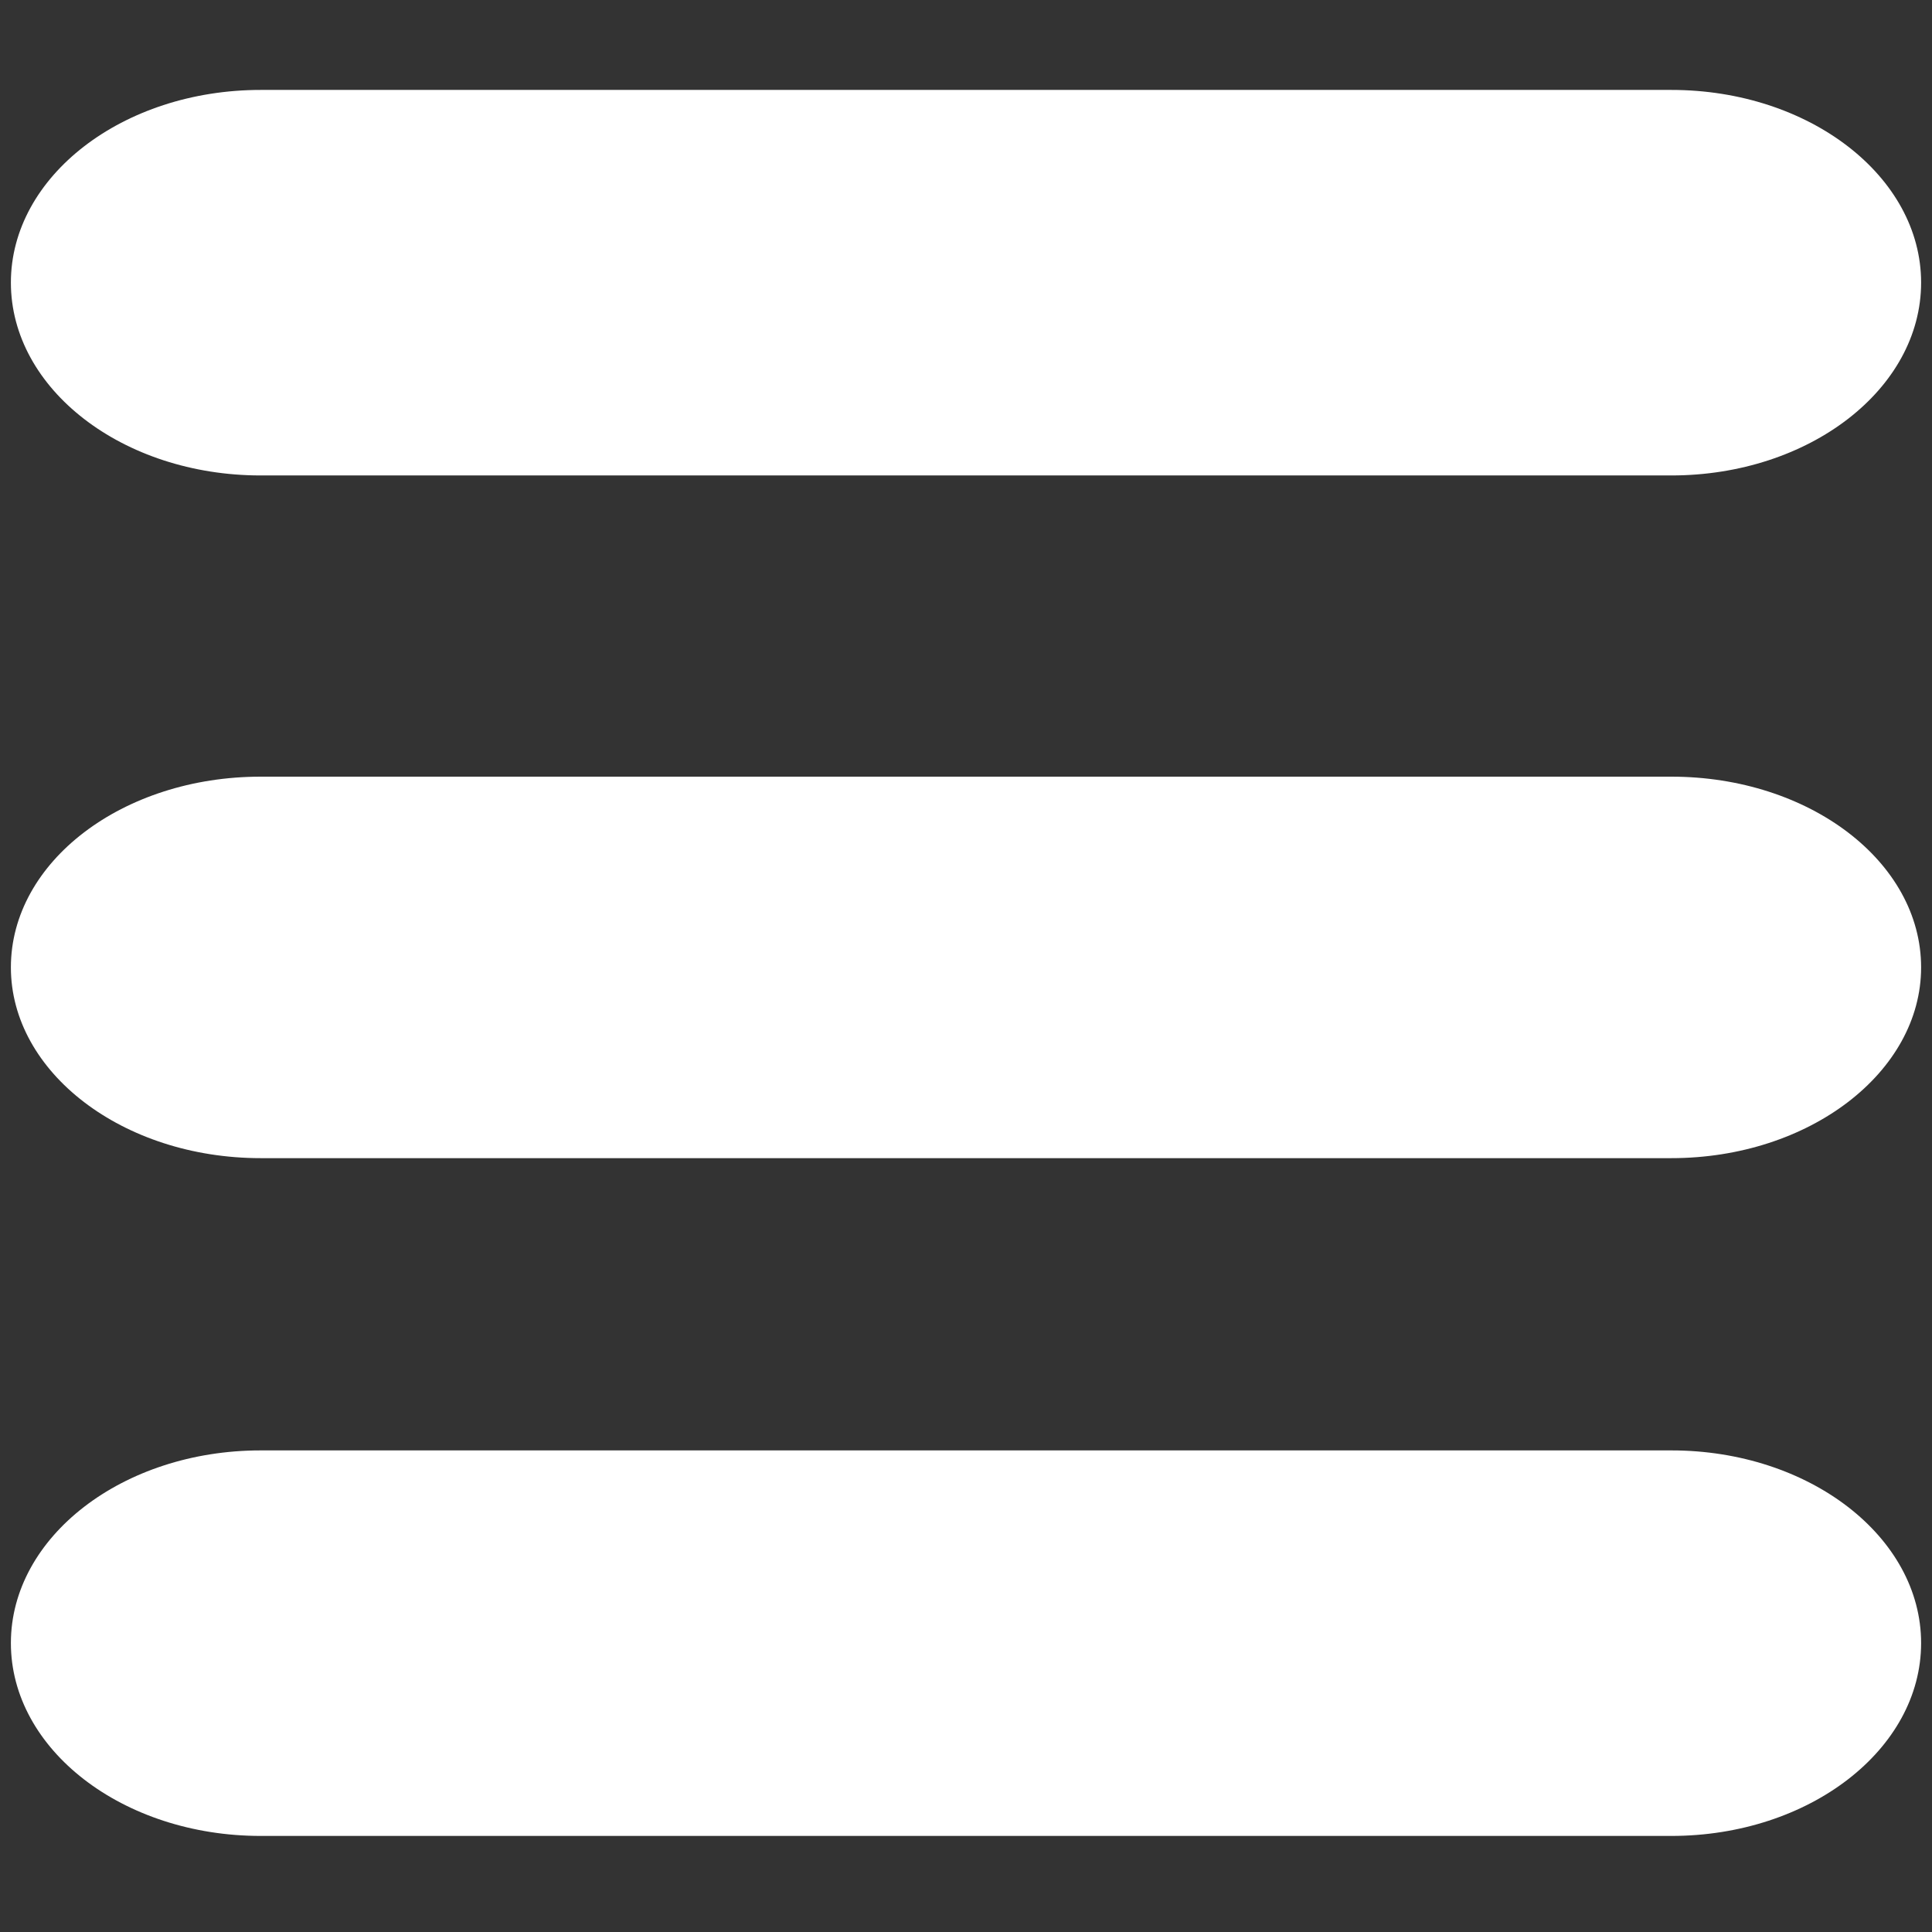
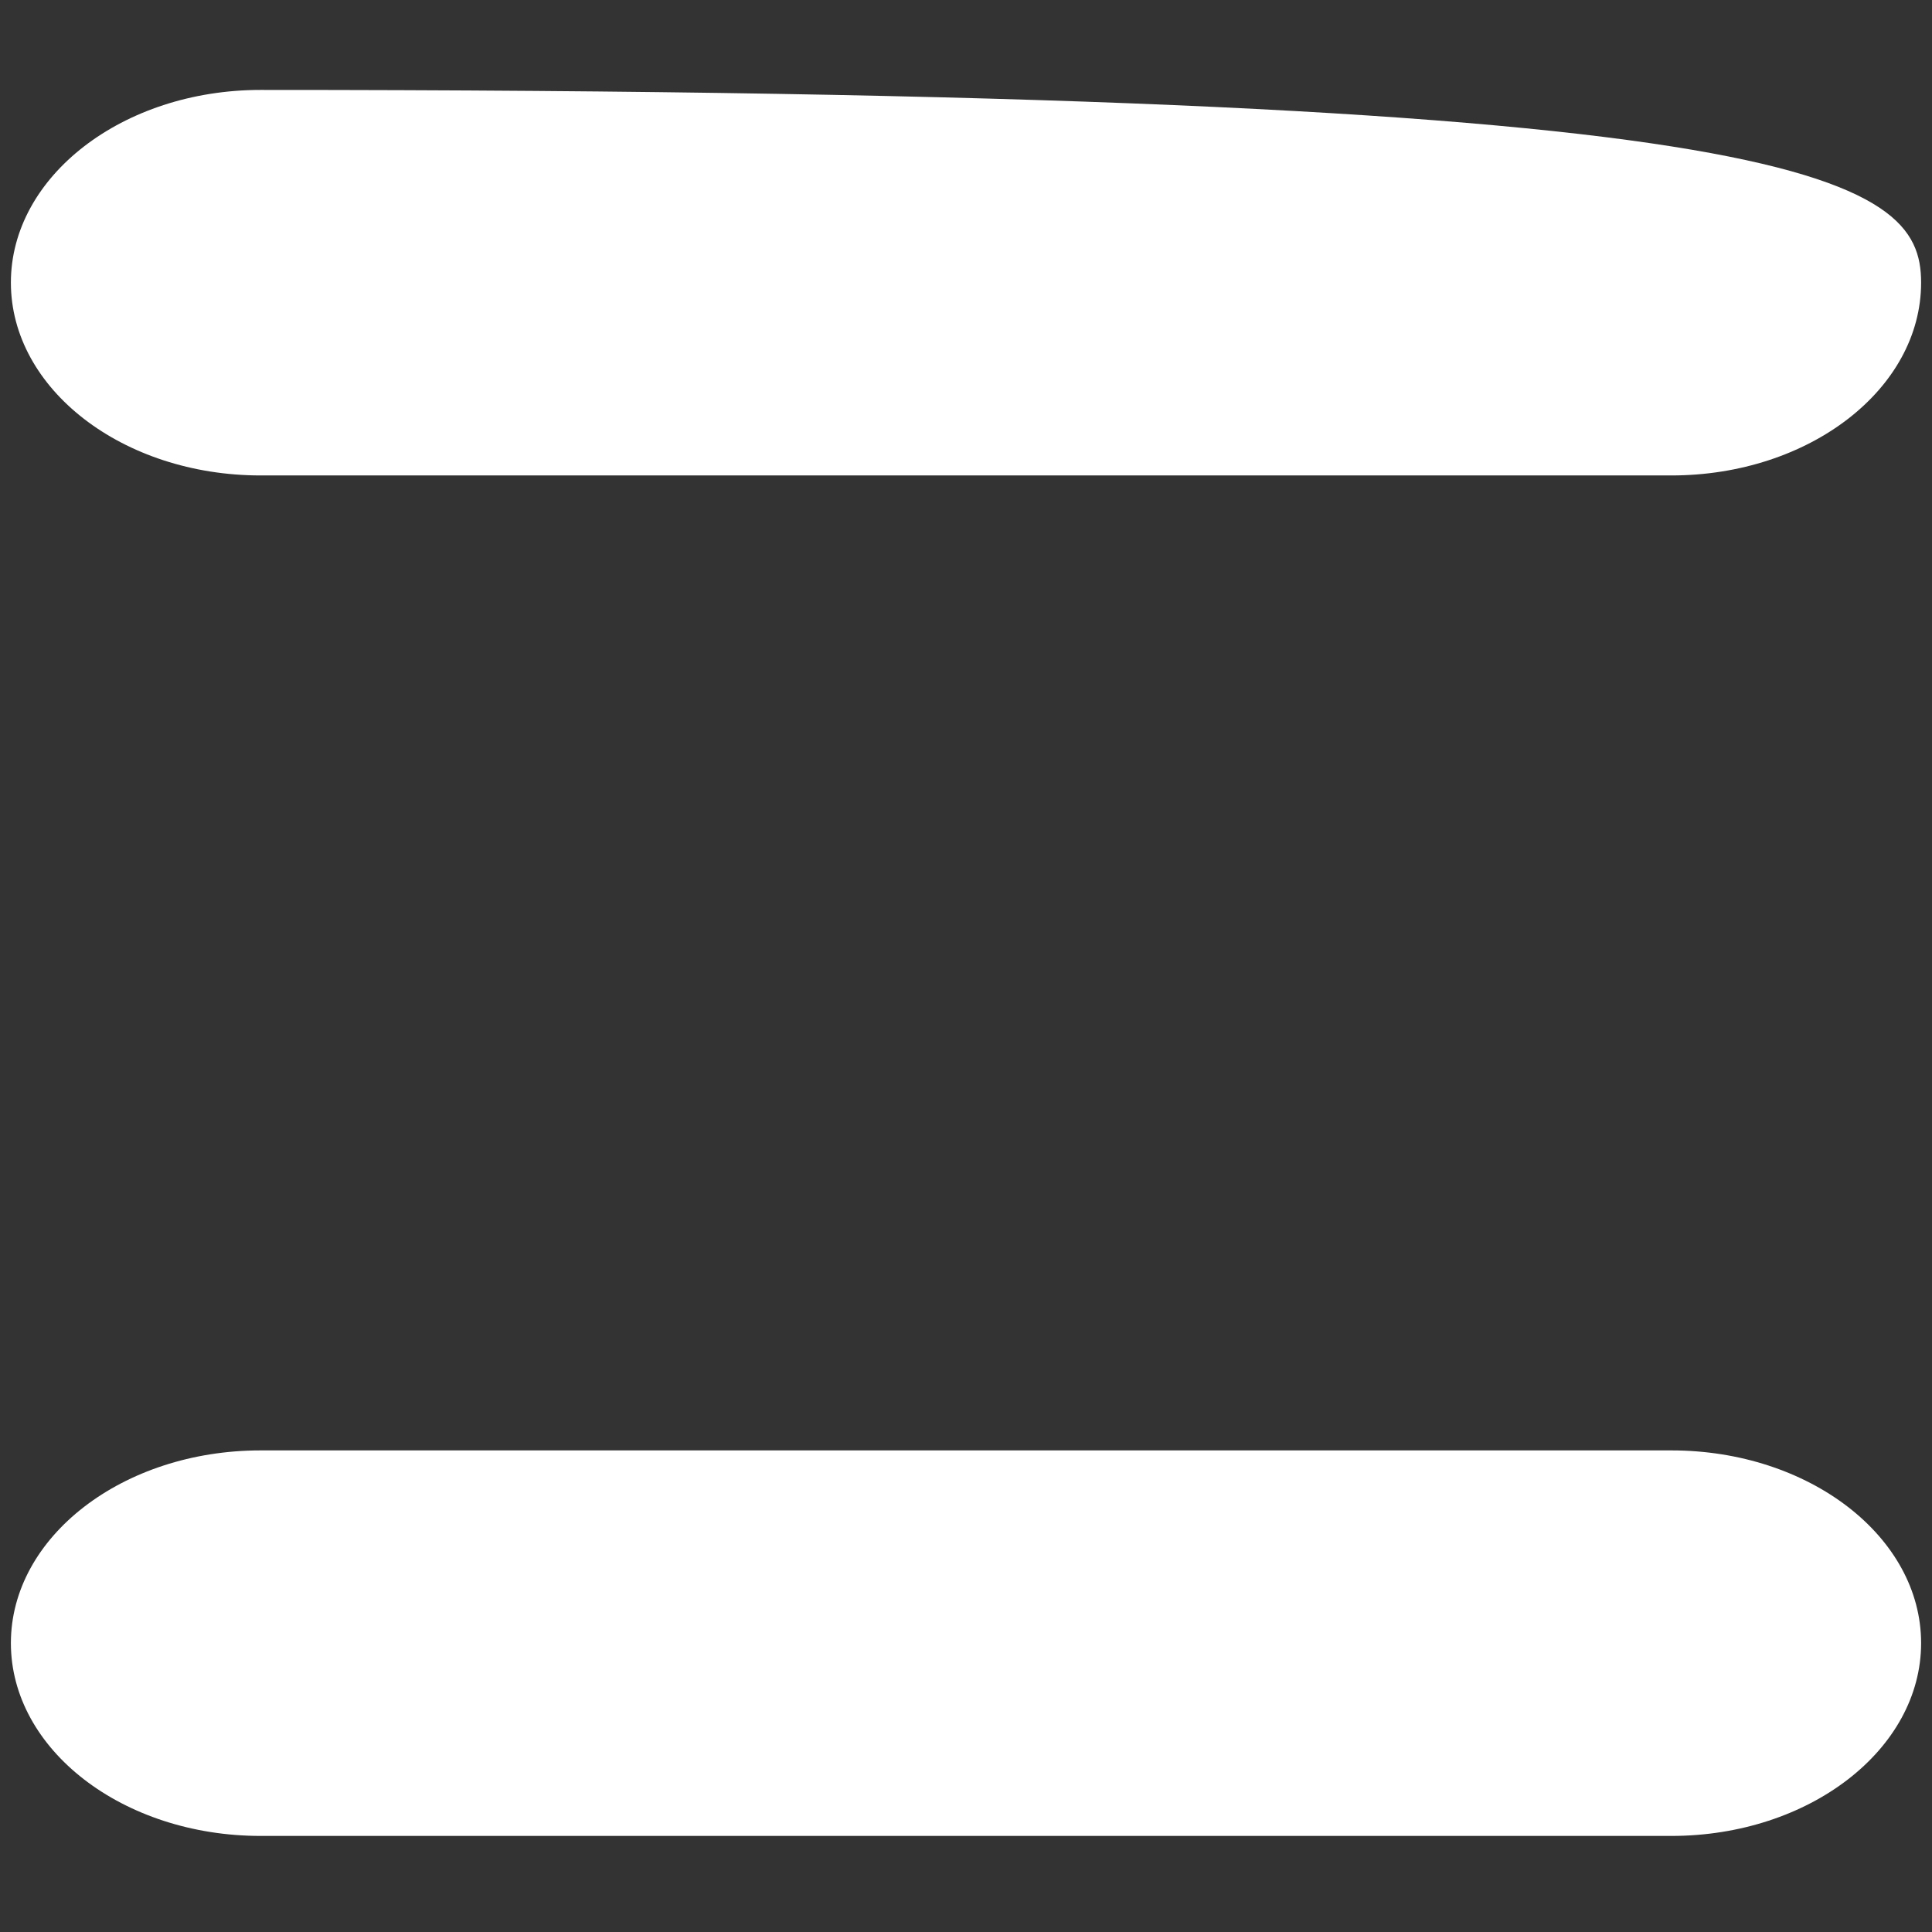
<svg xmlns="http://www.w3.org/2000/svg" width="11px" height="11px" viewBox="0 0 11 11" version="1.1">
  <rect x="0" y="0" width="11" height="11" fill="#333333" stroke="none" />
  <g id="surface1">
-     <path style=" stroke:none;fill-rule:nonzero;fill:rgb(100%,100%,100%);fill-opacity:1;" d="M 10.938 1.609 C 10.938 2.215 10.301 2.707 9.516 2.707 L 1.484 2.707 C 0.699 2.707 0.062 2.215 0.062 1.609 C 0.062 1.004 0.699 0.512 1.484 0.512 L 9.516 0.512 C 10.301 0.512 10.938 1.004 10.938 1.609 Z M 10.938 1.609 " />
-     <path style=" stroke:none;fill-rule:nonzero;fill:rgb(100%,100%,100%);fill-opacity:1;" d="M 10.938 5.508 C 10.938 6.105 10.301 6.594 9.516 6.594 L 1.484 6.594 C 0.699 6.594 0.062 6.105 0.062 5.508 C 0.062 4.906 0.699 4.422 1.484 4.422 L 9.516 4.422 C 10.301 4.422 10.938 4.906 10.938 5.508 Z M 10.938 5.508 " />
+     <path style=" stroke:none;fill-rule:nonzero;fill:rgb(100%,100%,100%);fill-opacity:1;" d="M 10.938 1.609 C 10.938 2.215 10.301 2.707 9.516 2.707 L 1.484 2.707 C 0.699 2.707 0.062 2.215 0.062 1.609 C 0.062 1.004 0.699 0.512 1.484 0.512 C 10.301 0.512 10.938 1.004 10.938 1.609 Z M 10.938 1.609 " />
    <path style=" stroke:none;fill-rule:nonzero;fill:rgb(100%,100%,100%);fill-opacity:1;" d="M 10.938 9.355 C 10.938 9.961 10.301 10.453 9.516 10.453 L 1.484 10.453 C 0.699 10.453 0.062 9.961 0.062 9.355 C 0.062 8.75 0.699 8.258 1.484 8.258 L 9.516 8.258 C 10.301 8.258 10.938 8.75 10.938 9.355 Z M 10.938 9.355 " />
  </g>
</svg>